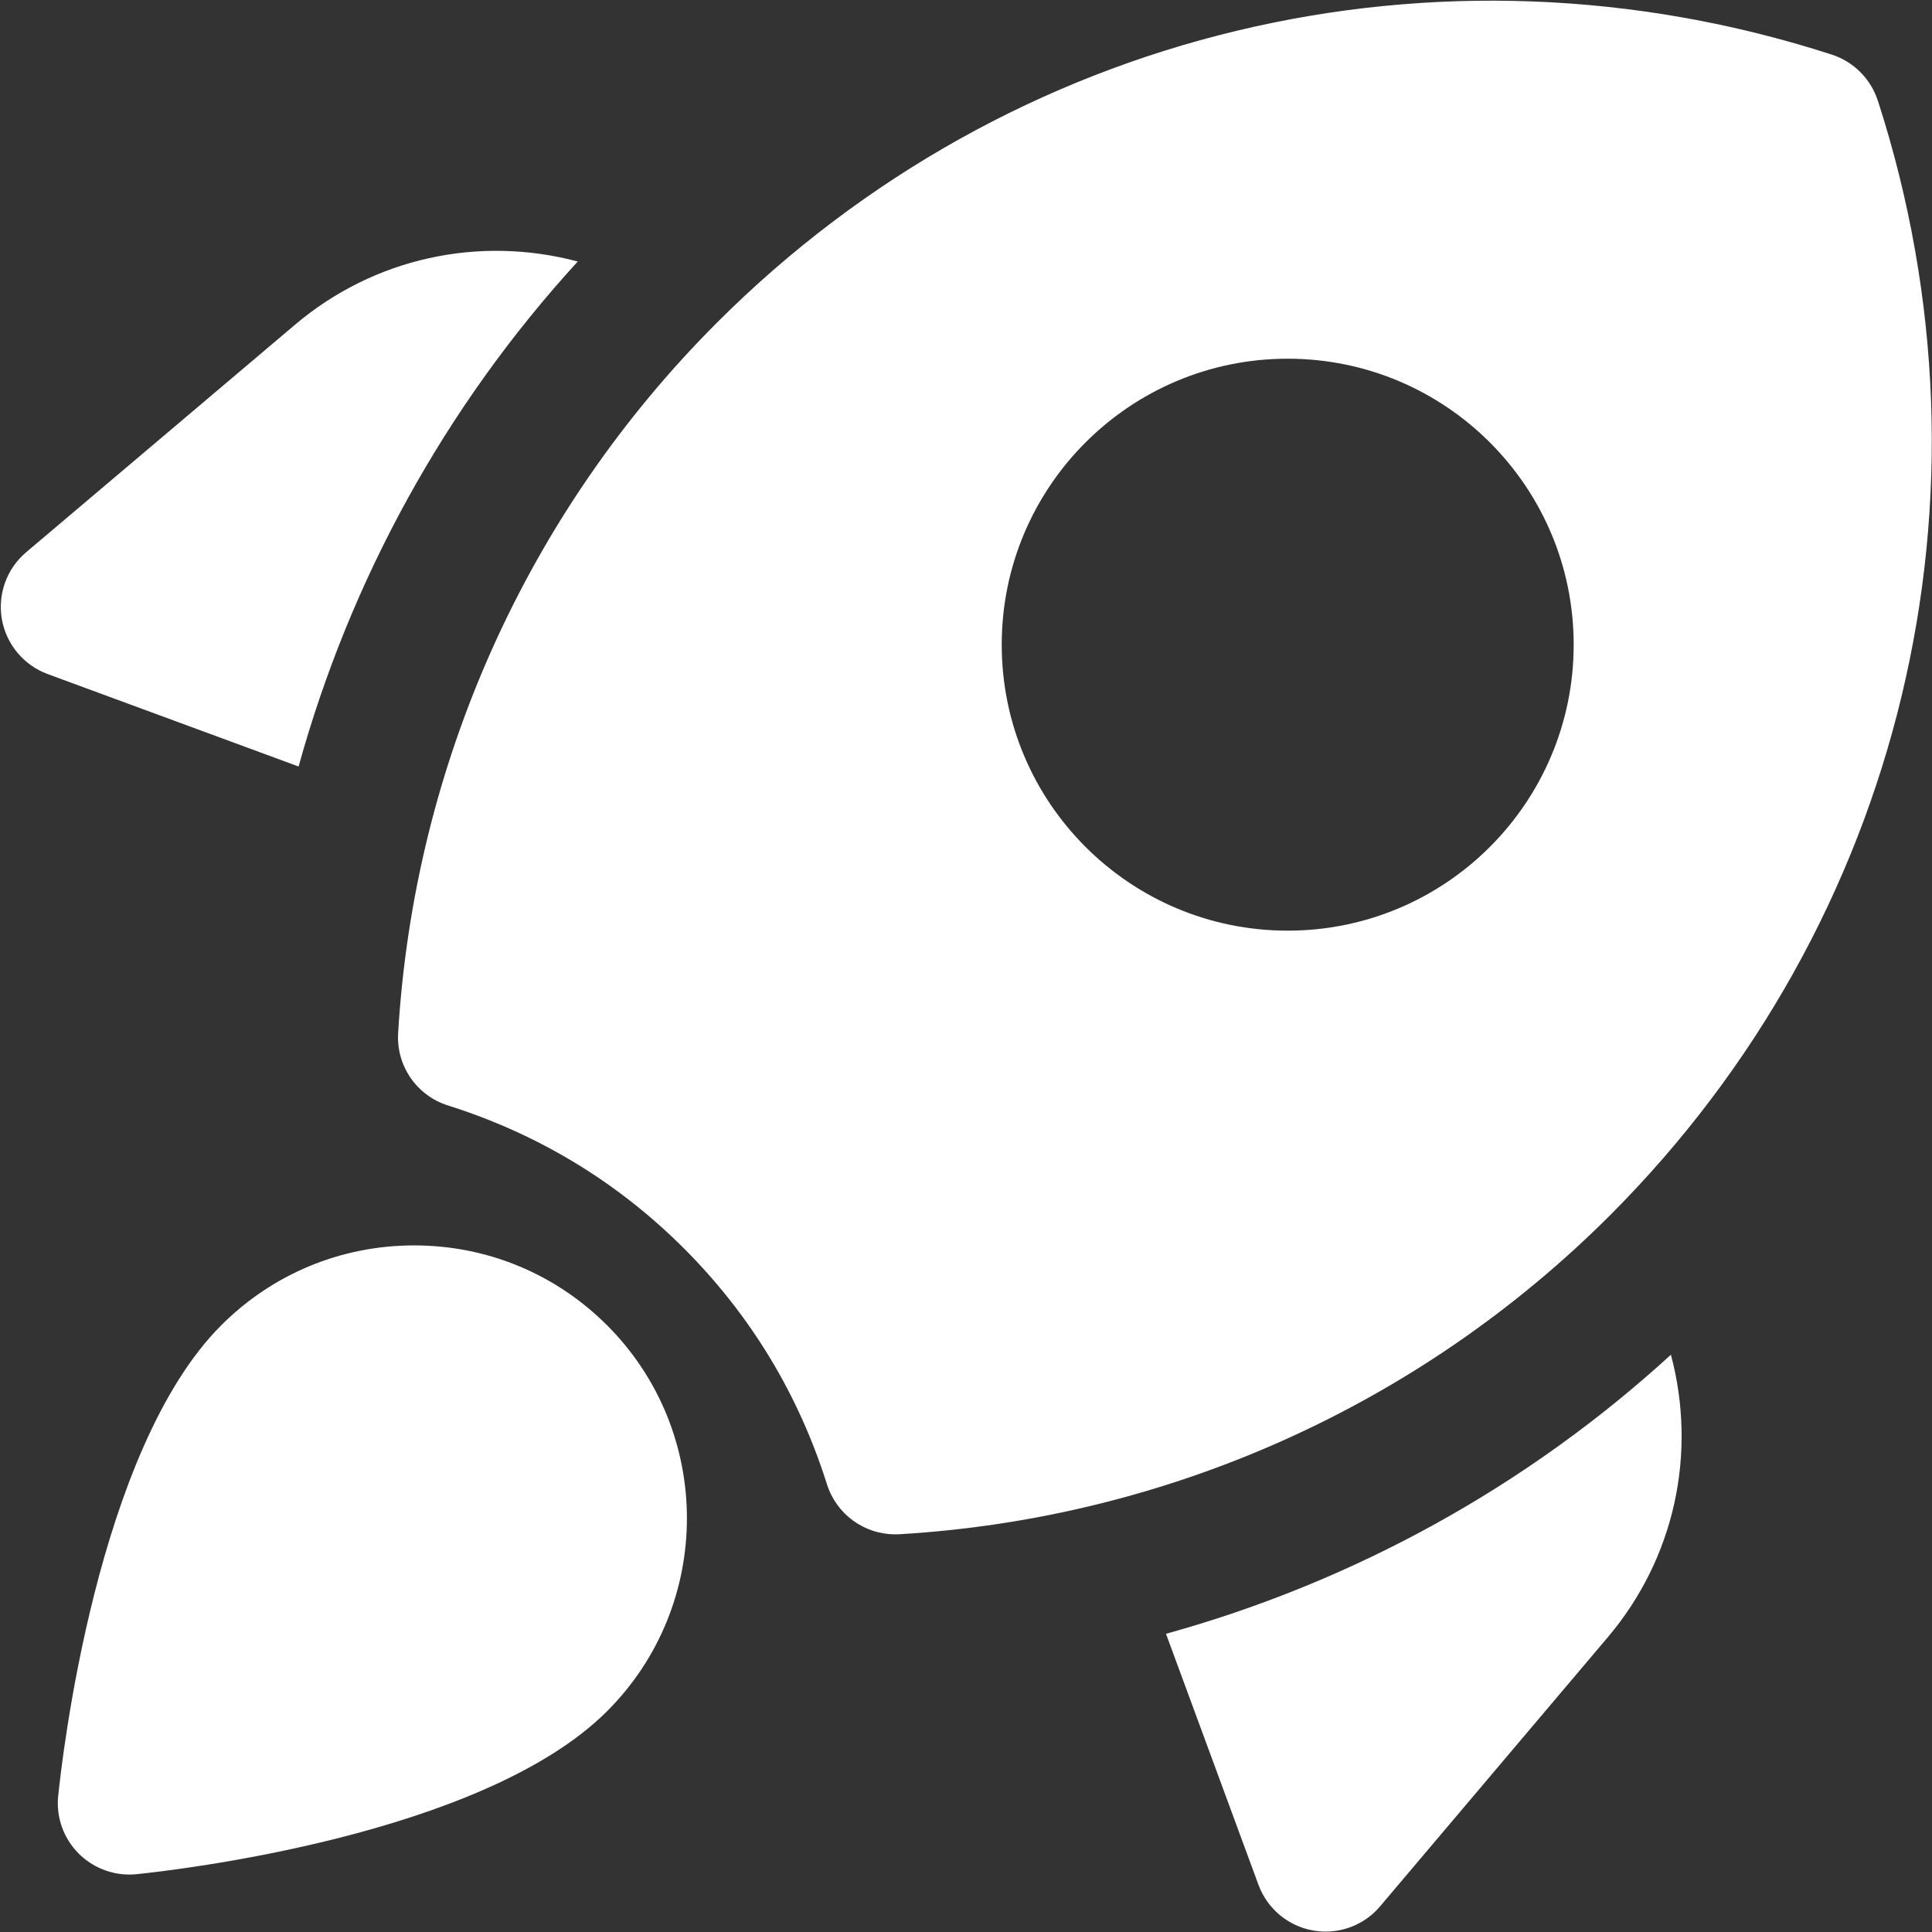
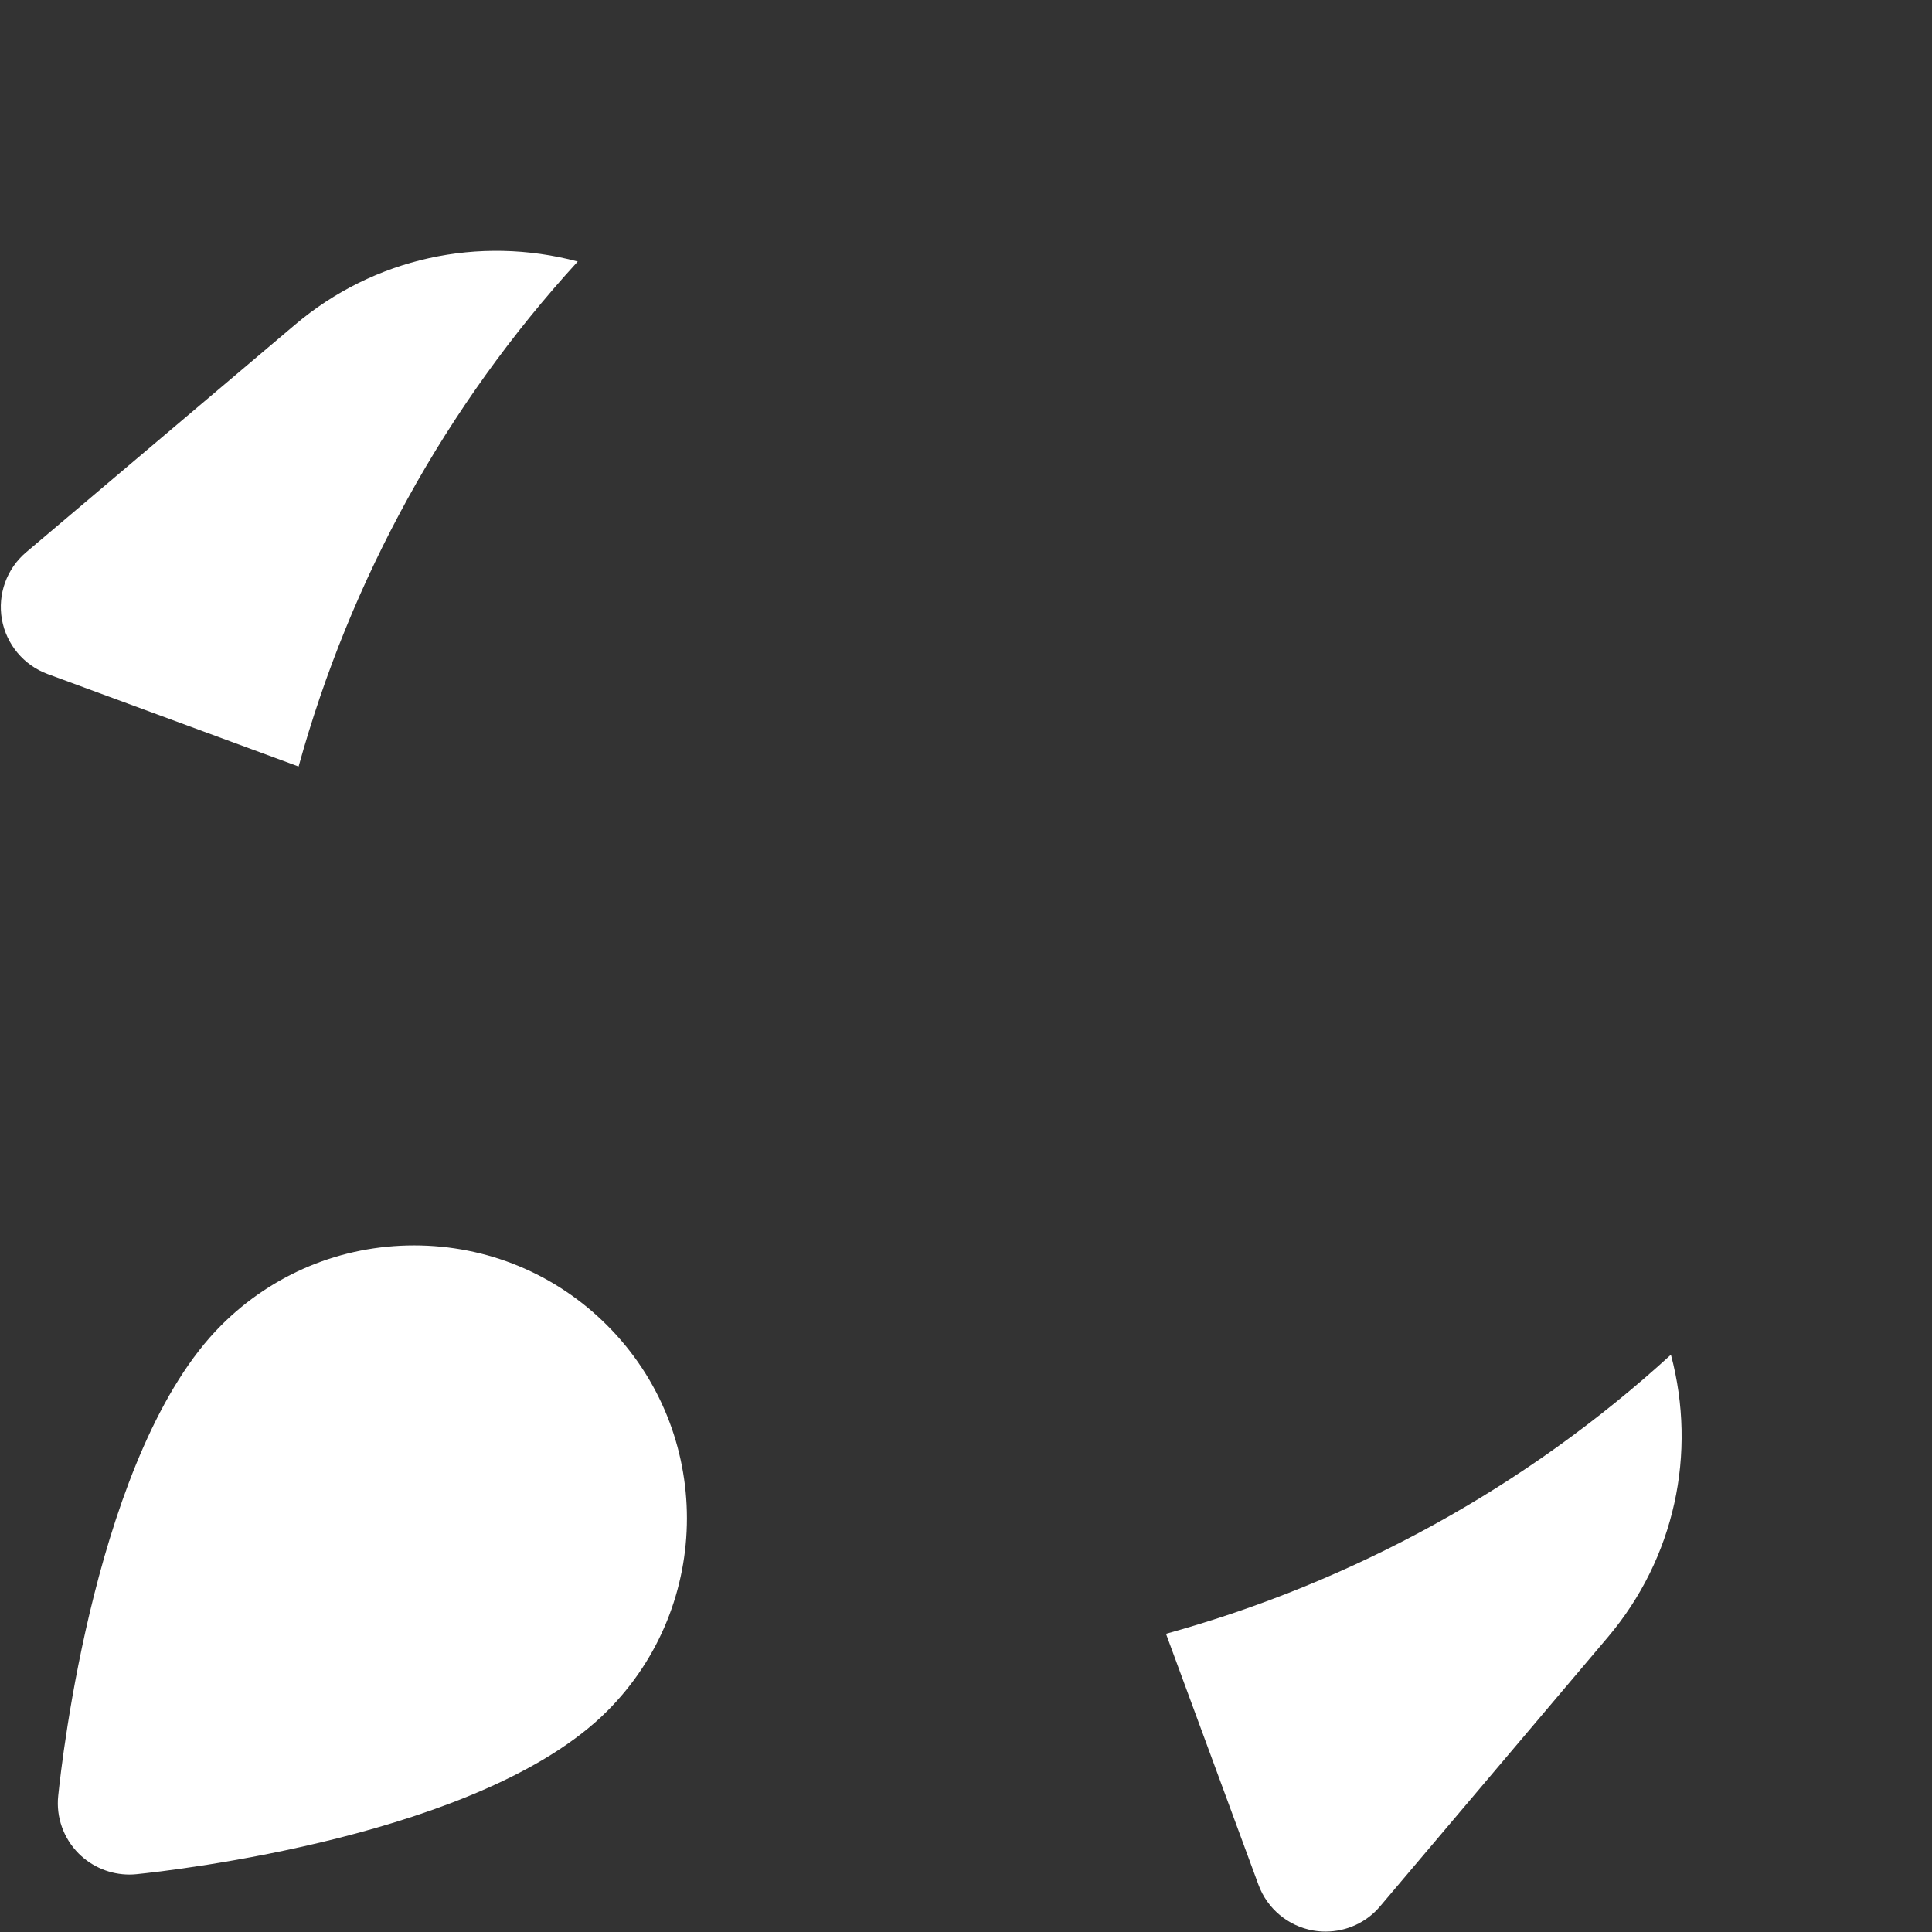
<svg xmlns="http://www.w3.org/2000/svg" width="205" height="205" viewBox="0 0 205 205" fill="none">
  <rect x="0" y="0" width="205" height="205" fill="#333333" stroke="none" />
  <path d="M13.723 198.904C11.723 198.904 9.788 198.107 8.357 196.685C6.744 195.073 5.938 192.825 6.176 190.559C6.555 186.842 10.234 153.862 23.472 140.625C28.943 135.153 36.216 132.147 43.944 132.147C51.682 132.147 58.955 135.163 64.417 140.625C75.711 151.918 75.711 170.287 64.417 181.57C51.18 194.807 18.2 198.487 14.483 198.866C14.227 198.894 13.97 198.904 13.723 198.904Z" fill="white" />
-   <path d="M199.248 10.676C198.499 8.362 196.679 6.542 194.365 5.793C152.481 -7.748 107.163 3.147 76.079 34.231C55.957 54.353 43.944 81.121 42.244 109.618C42.036 113.088 44.217 116.256 47.535 117.299C57.094 120.314 65.524 125.416 72.578 132.471C79.632 139.526 84.734 147.946 87.75 157.503C88.755 160.671 91.695 162.804 94.976 162.804C95.127 162.804 95.279 162.804 95.431 162.795C123.925 161.107 150.696 149.083 170.818 128.97C201.902 97.885 212.797 52.558 199.256 10.684L199.248 10.676ZM136.635 98.749C119.88 98.749 106.291 85.161 106.291 68.405C106.291 51.65 119.88 38.061 136.635 38.061C153.391 38.061 166.979 51.65 166.979 68.405C166.979 85.161 153.391 98.749 136.635 98.749Z" fill="white" />
  <path d="M123.721 173.359L133.535 199.996C134.464 202.528 136.683 204.377 139.338 204.842C139.775 204.918 140.22 204.956 140.656 204.956C142.866 204.956 145 203.989 146.441 202.272L170.602 173.72C177.676 165.366 180.094 154.252 177.297 143.745C161.954 157.779 143.575 167.86 123.721 173.359Z" fill="white" />
  <path d="M61.296 27.746C50.799 24.959 39.686 27.367 31.321 34.441L2.769 58.602C0.711 60.347 -0.266 63.05 0.199 65.714C0.673 68.37 2.513 70.579 5.044 71.518L31.682 81.332C37.181 61.476 47.261 43.099 61.295 27.757L61.296 27.746Z" fill="white" />
</svg>